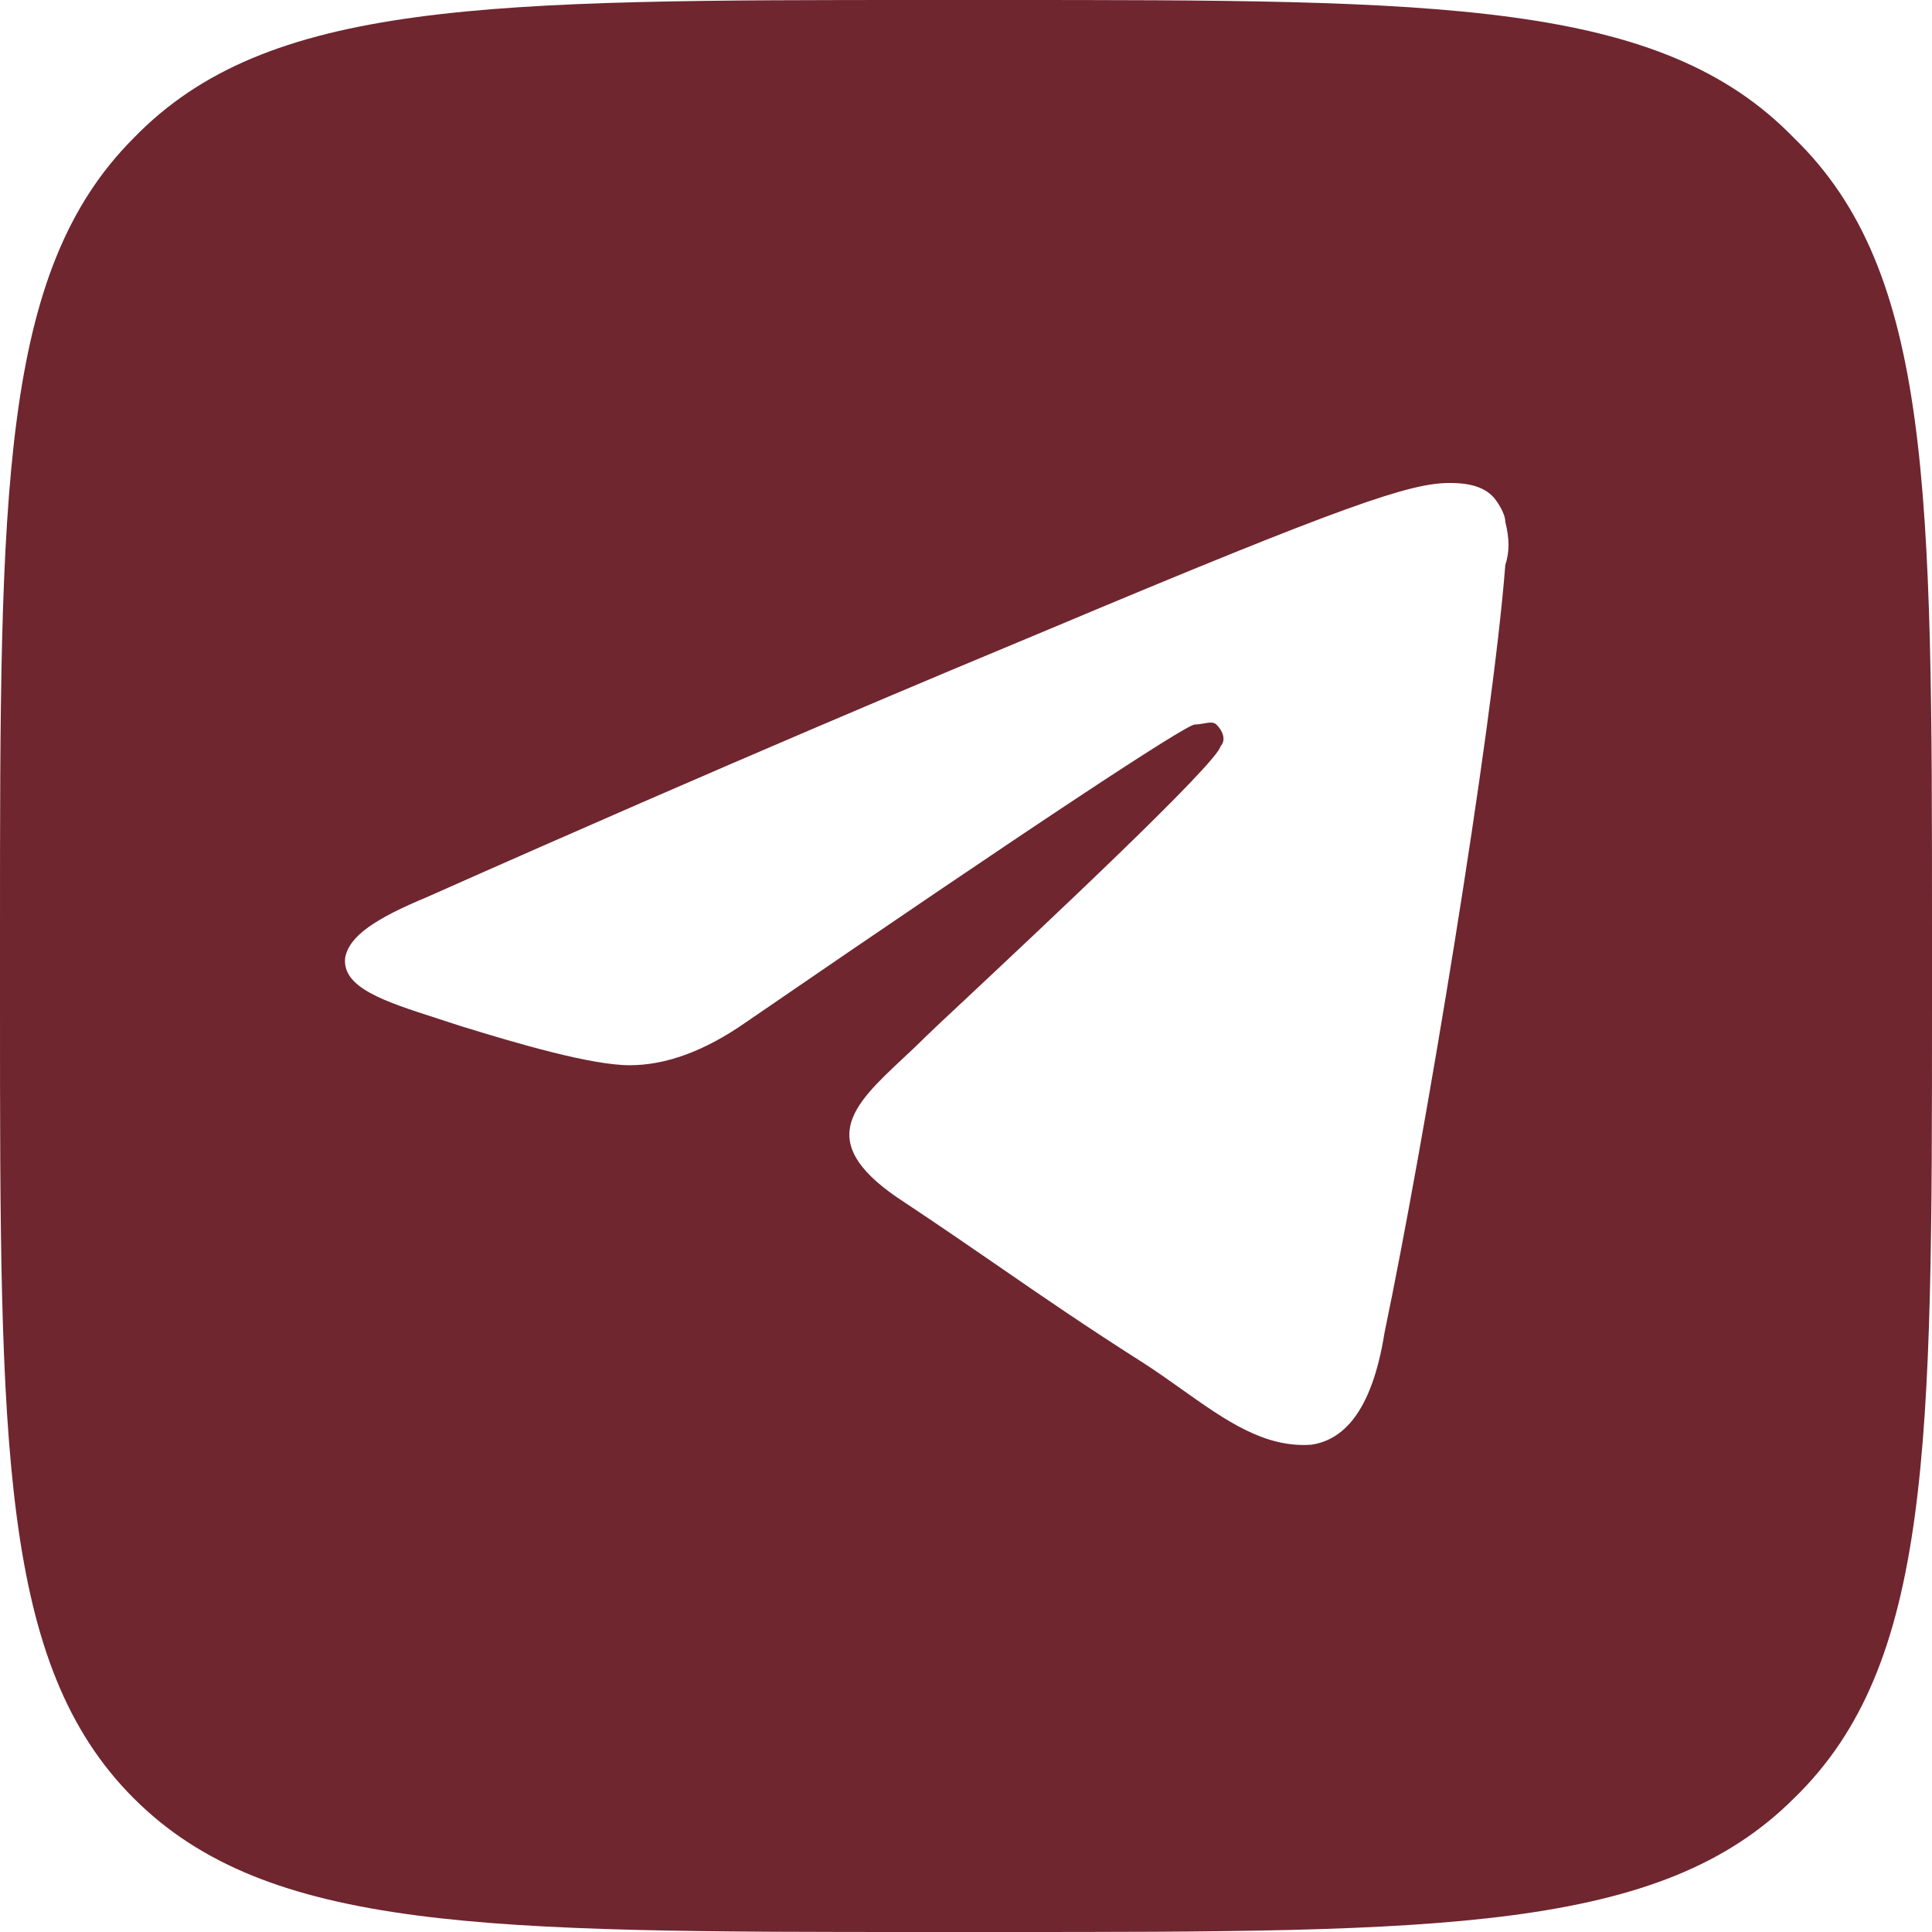
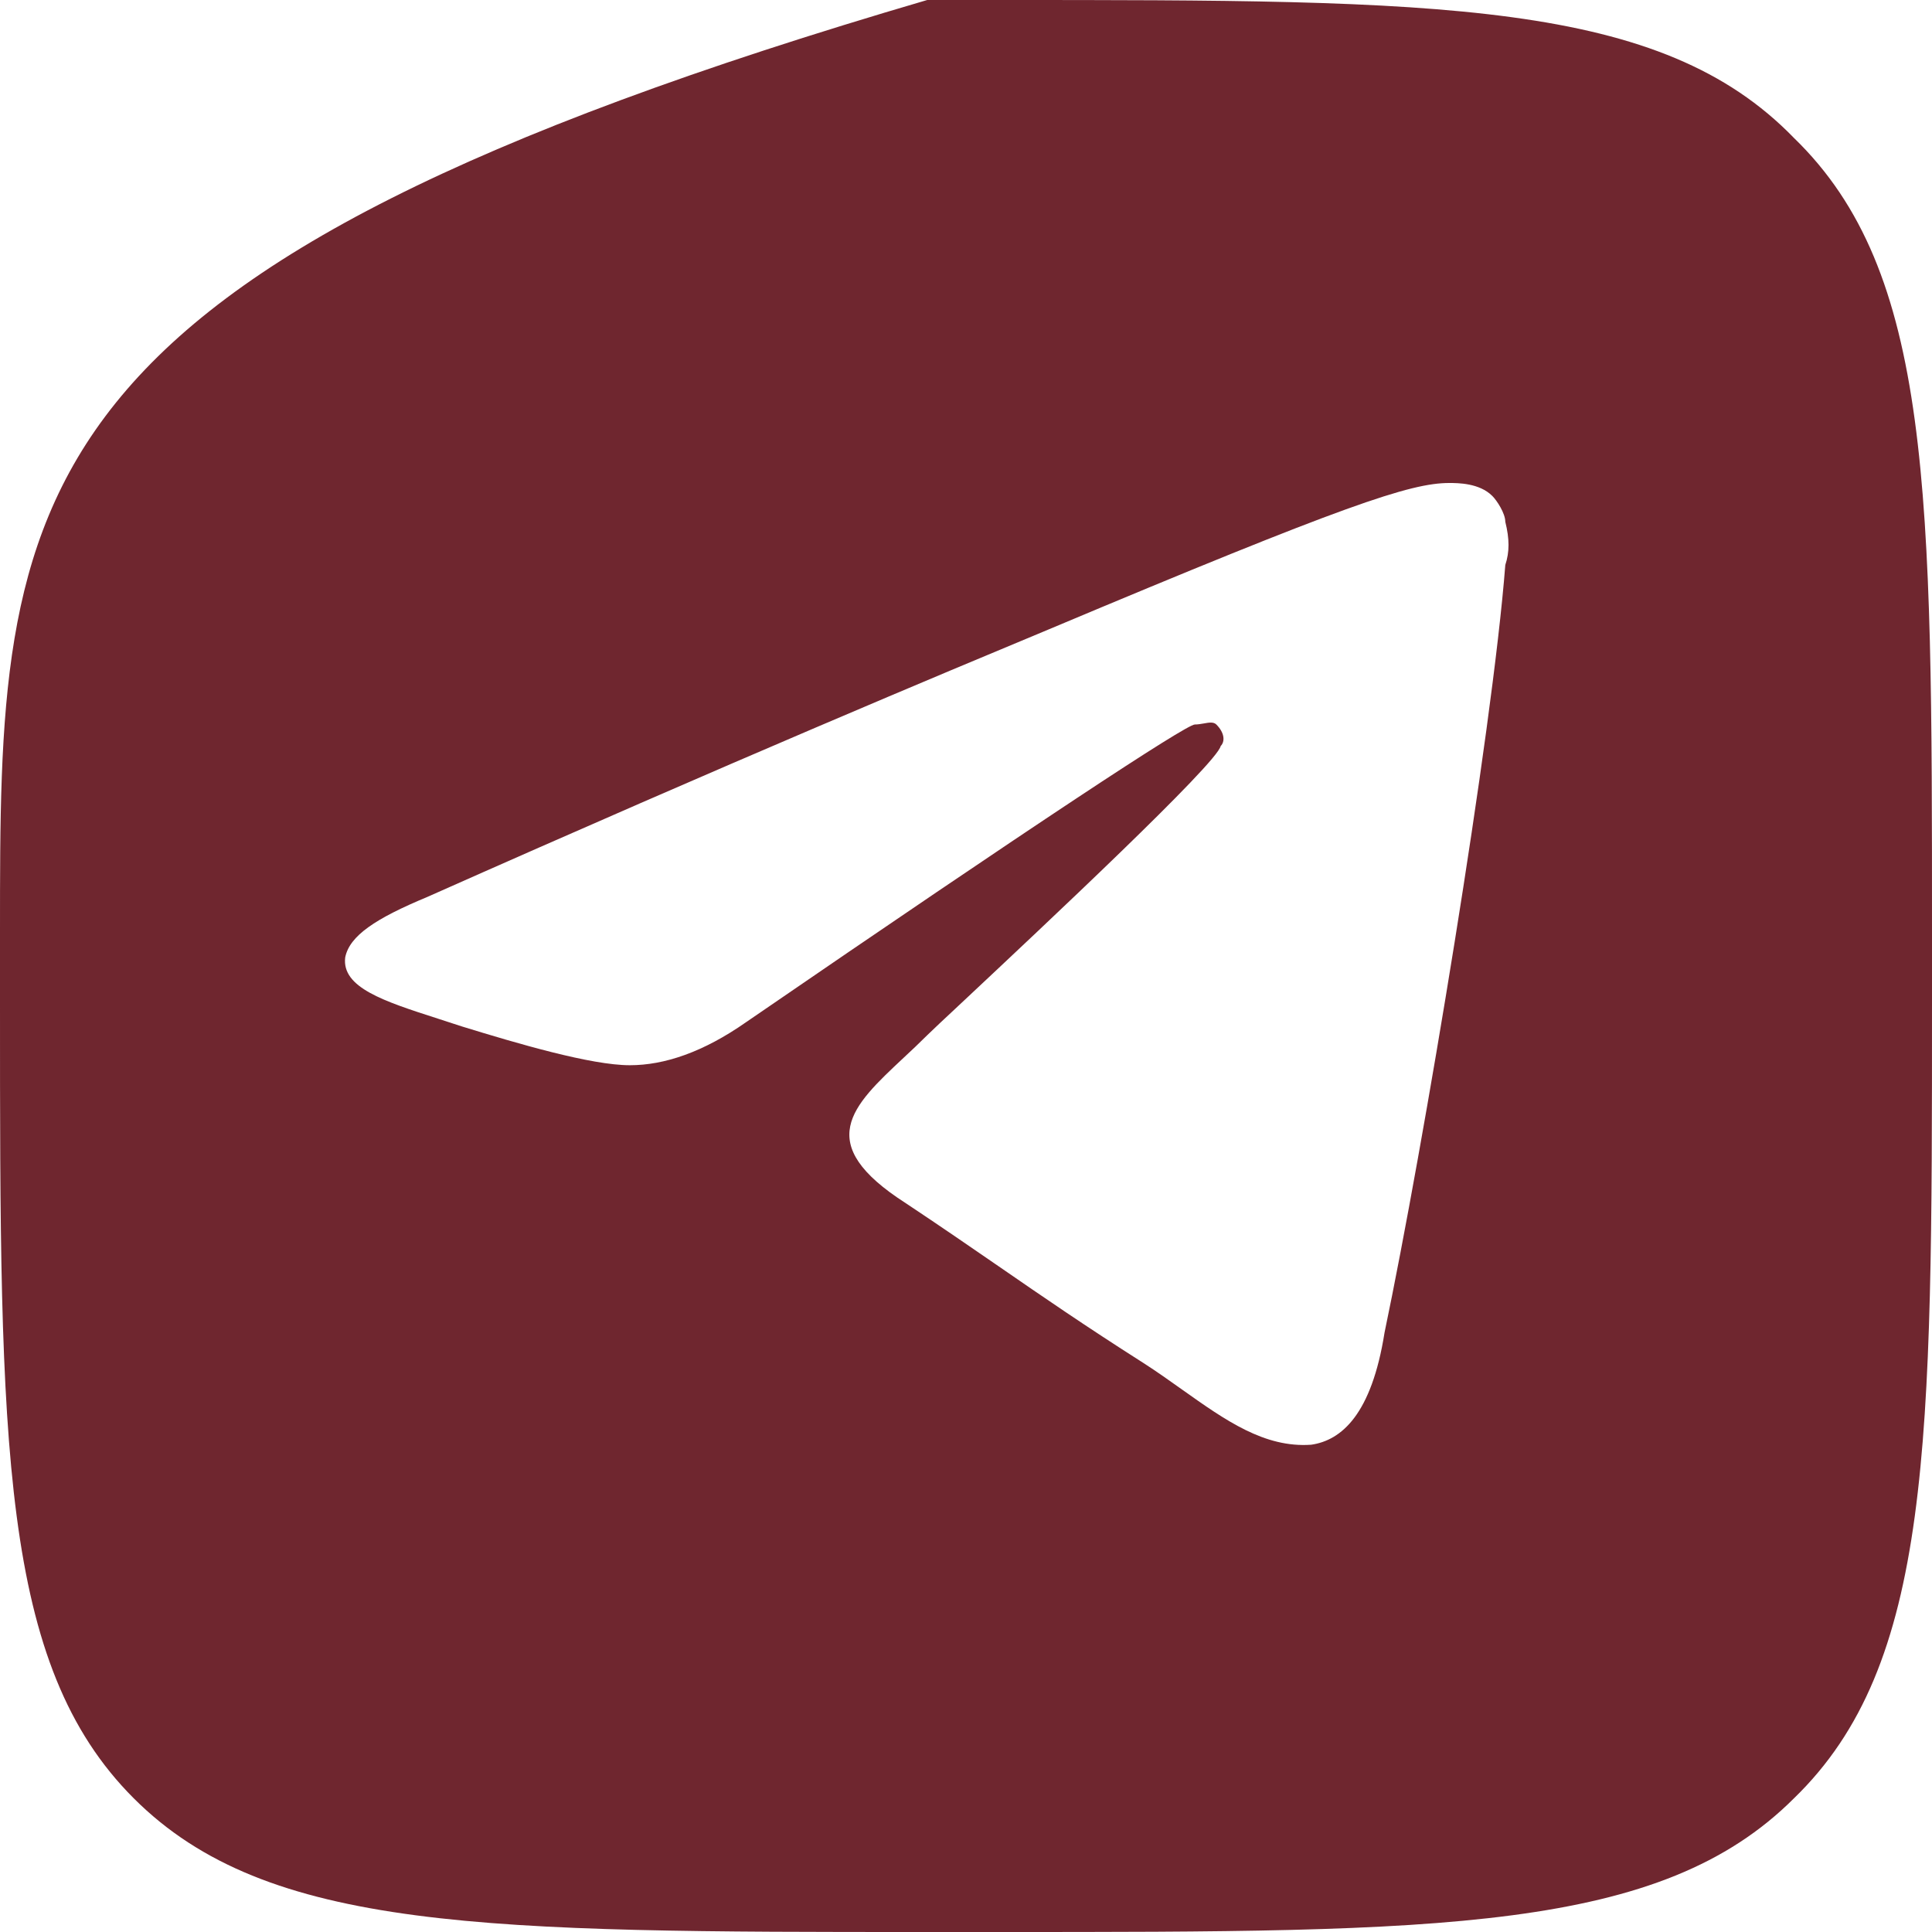
<svg xmlns="http://www.w3.org/2000/svg" width="28" height="28" viewBox="0 0 28 28" fill="none">
-   <path fill-rule="evenodd" clip-rule="evenodd" d="M13.438 0C7.062 0 3.875 0 1.938 2C0 3.938 0 7.125 0 13.5V14.562C0 20.938 0 24.125 1.938 26.062C3.875 28 7.062 28 13.438 28H14.5C20.875 28 24.062 28 26 26.062C28 24.125 28 20.938 28 14.562V13.5C28 7.125 28 3.938 26 2C24.062 0 20.875 0 14.5 0H13.438ZM21.816 7.562C21.878 7.812 21.878 8 21.816 8.188C21.628 10.625 20.628 16.625 20.066 19.312C19.878 20.5 19.441 20.875 19.003 20.938C18.326 20.986 17.761 20.585 17.135 20.141C16.952 20.011 16.764 19.877 16.566 19.75C15.725 19.215 15.118 18.797 14.473 18.352C14.063 18.07 13.638 17.777 13.128 17.438C11.771 16.569 12.347 16.031 13.095 15.331C13.209 15.225 13.326 15.115 13.441 15C13.491 14.95 13.688 14.765 13.972 14.5C15.109 13.434 17.641 11.063 17.691 10.812C17.753 10.75 17.753 10.625 17.628 10.5C17.588 10.46 17.522 10.471 17.446 10.485C17.404 10.492 17.36 10.5 17.316 10.5C17.191 10.5 15.003 11.938 10.816 14.812C10.191 15.25 9.628 15.438 9.128 15.438C8.566 15.438 7.503 15.125 6.691 14.875C6.574 14.836 6.459 14.799 6.347 14.763C5.564 14.511 4.949 14.313 5.003 13.875C5.066 13.562 5.441 13.312 6.191 13C10.691 11 13.691 9.75 15.191 9.125C19.503 7.312 20.441 7 21.003 7C21.128 7 21.441 7 21.628 7.188C21.691 7.25 21.816 7.438 21.816 7.562Z" fill="#6F262F" />
+   <path fill-rule="evenodd" clip-rule="evenodd" d="M13.438 0C0 3.938 0 7.125 0 13.5V14.562C0 20.938 0 24.125 1.938 26.062C3.875 28 7.062 28 13.438 28H14.5C20.875 28 24.062 28 26 26.062C28 24.125 28 20.938 28 14.562V13.5C28 7.125 28 3.938 26 2C24.062 0 20.875 0 14.5 0H13.438ZM21.816 7.562C21.878 7.812 21.878 8 21.816 8.188C21.628 10.625 20.628 16.625 20.066 19.312C19.878 20.5 19.441 20.875 19.003 20.938C18.326 20.986 17.761 20.585 17.135 20.141C16.952 20.011 16.764 19.877 16.566 19.75C15.725 19.215 15.118 18.797 14.473 18.352C14.063 18.07 13.638 17.777 13.128 17.438C11.771 16.569 12.347 16.031 13.095 15.331C13.209 15.225 13.326 15.115 13.441 15C13.491 14.95 13.688 14.765 13.972 14.5C15.109 13.434 17.641 11.063 17.691 10.812C17.753 10.75 17.753 10.625 17.628 10.5C17.588 10.46 17.522 10.471 17.446 10.485C17.404 10.492 17.36 10.5 17.316 10.5C17.191 10.5 15.003 11.938 10.816 14.812C10.191 15.25 9.628 15.438 9.128 15.438C8.566 15.438 7.503 15.125 6.691 14.875C6.574 14.836 6.459 14.799 6.347 14.763C5.564 14.511 4.949 14.313 5.003 13.875C5.066 13.562 5.441 13.312 6.191 13C10.691 11 13.691 9.75 15.191 9.125C19.503 7.312 20.441 7 21.003 7C21.128 7 21.441 7 21.628 7.188C21.691 7.25 21.816 7.438 21.816 7.562Z" fill="#6F262F" />
</svg>